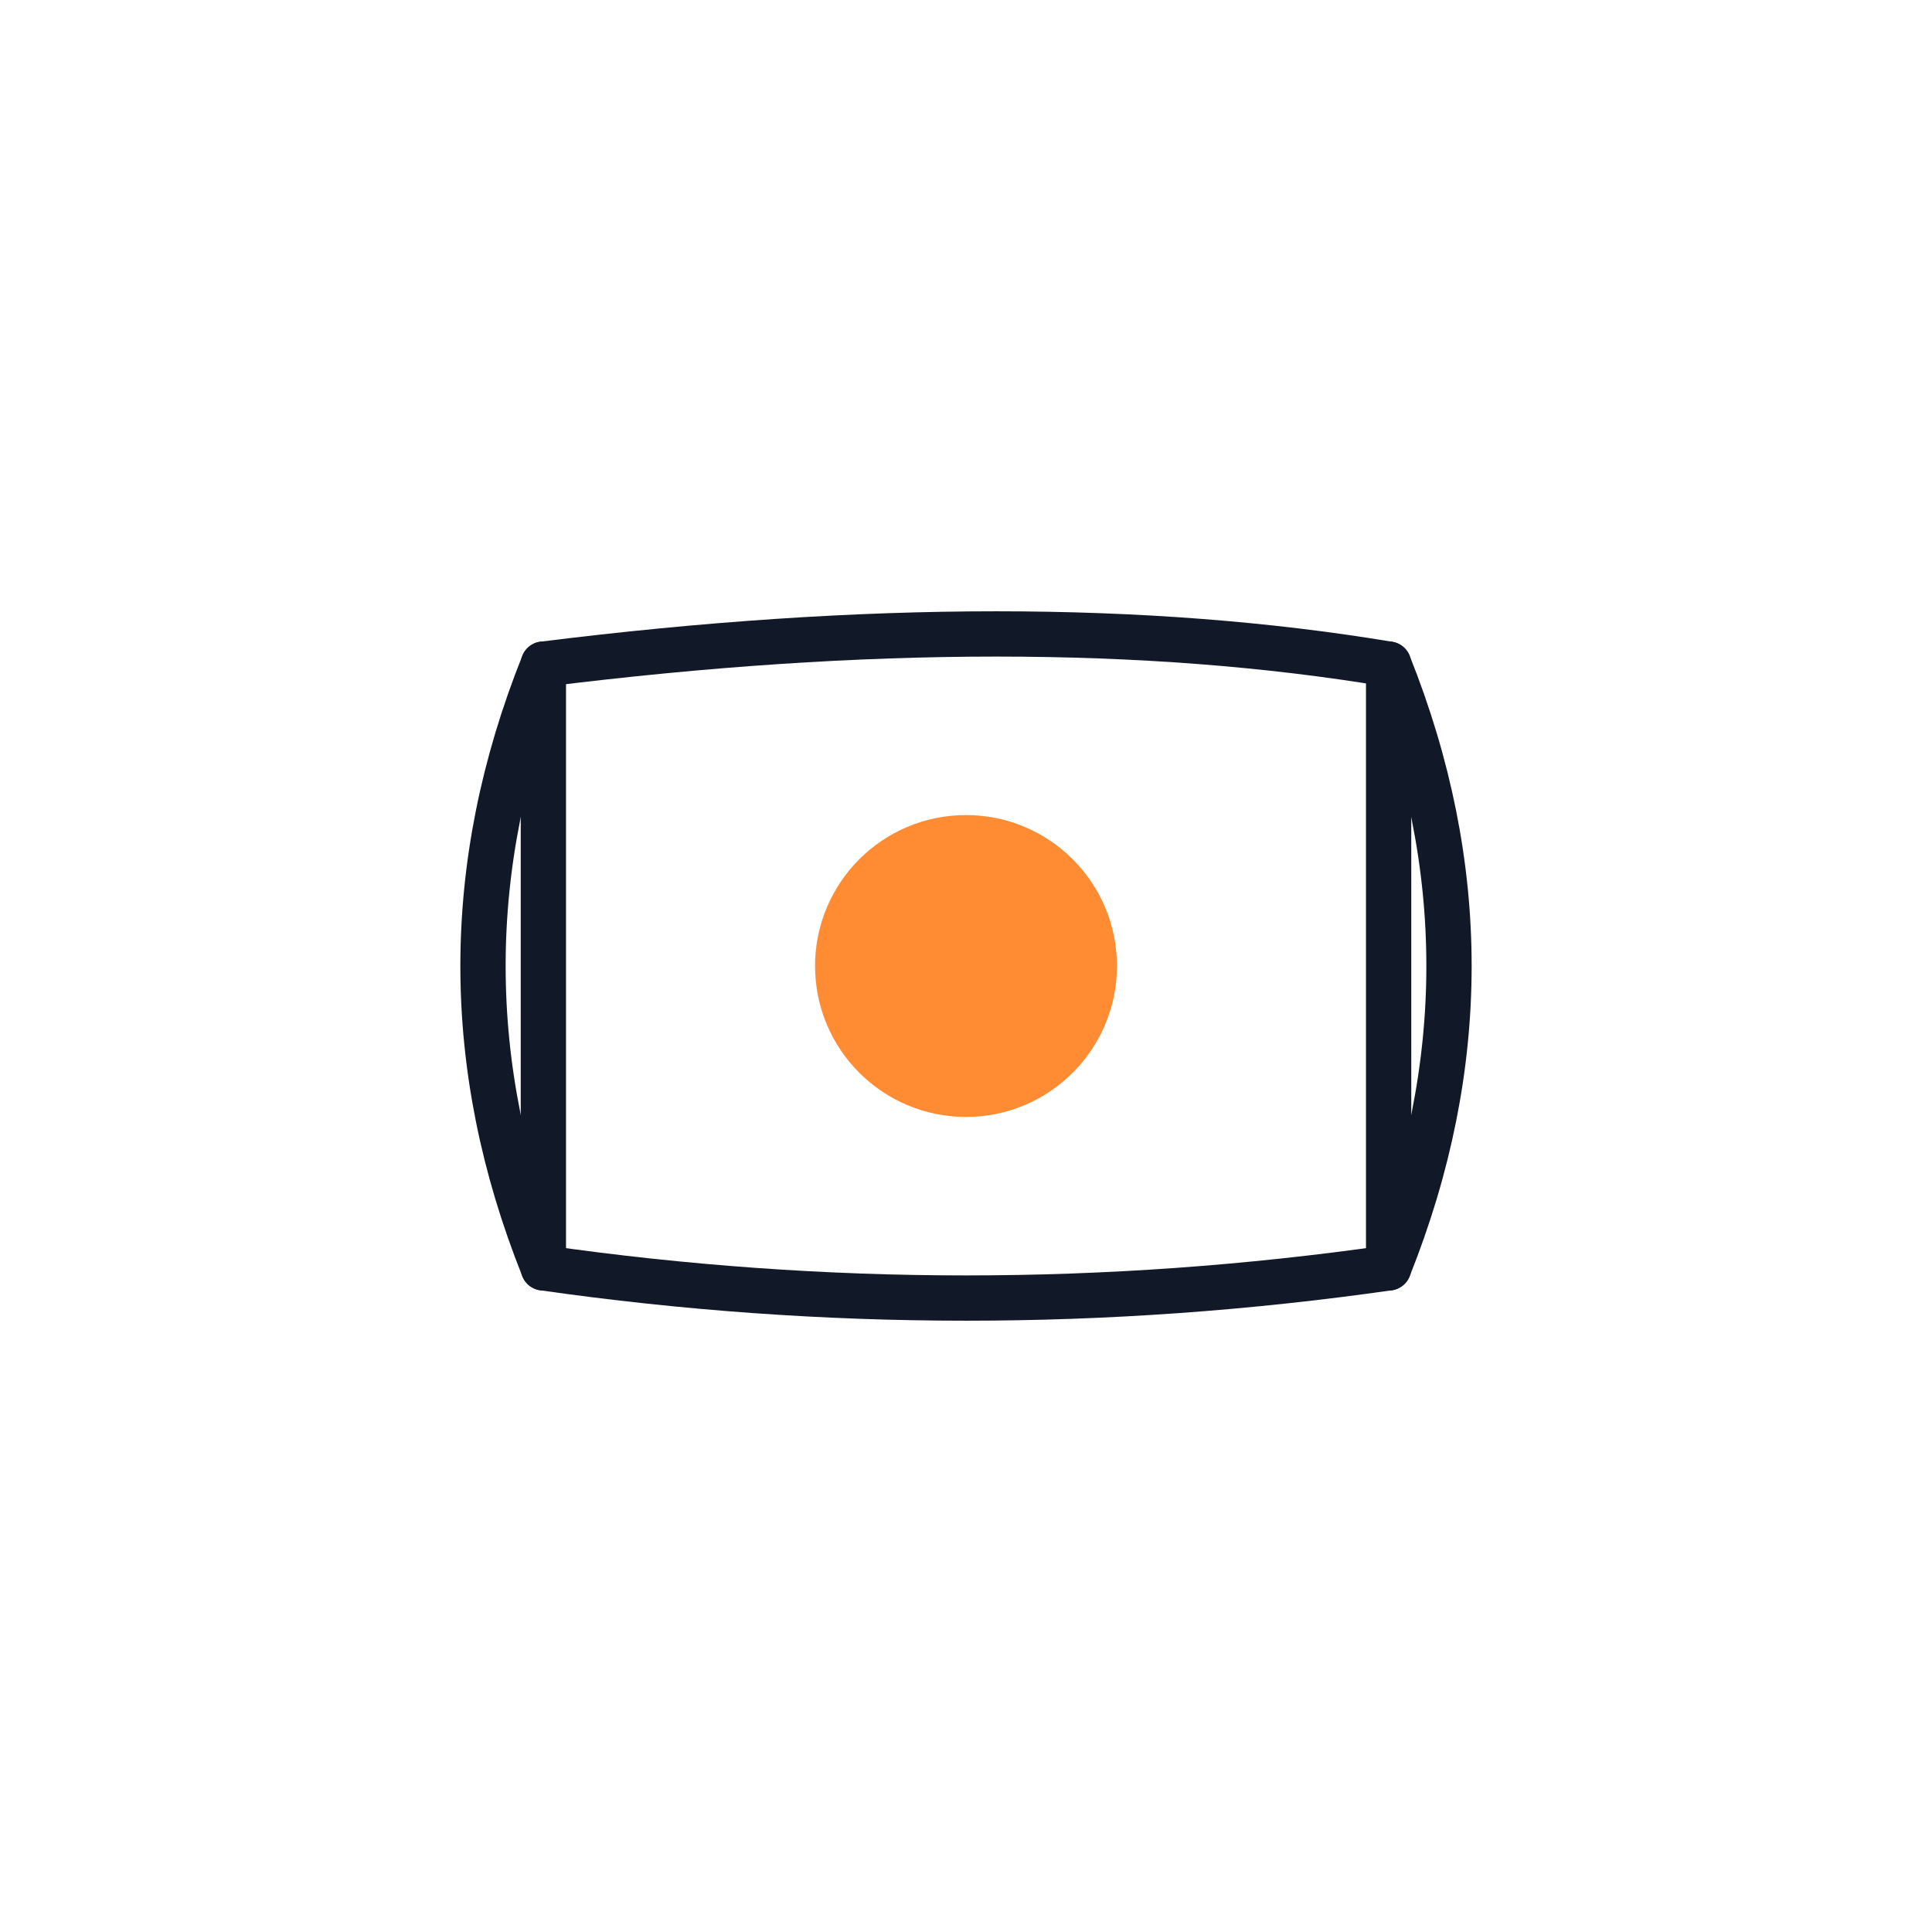
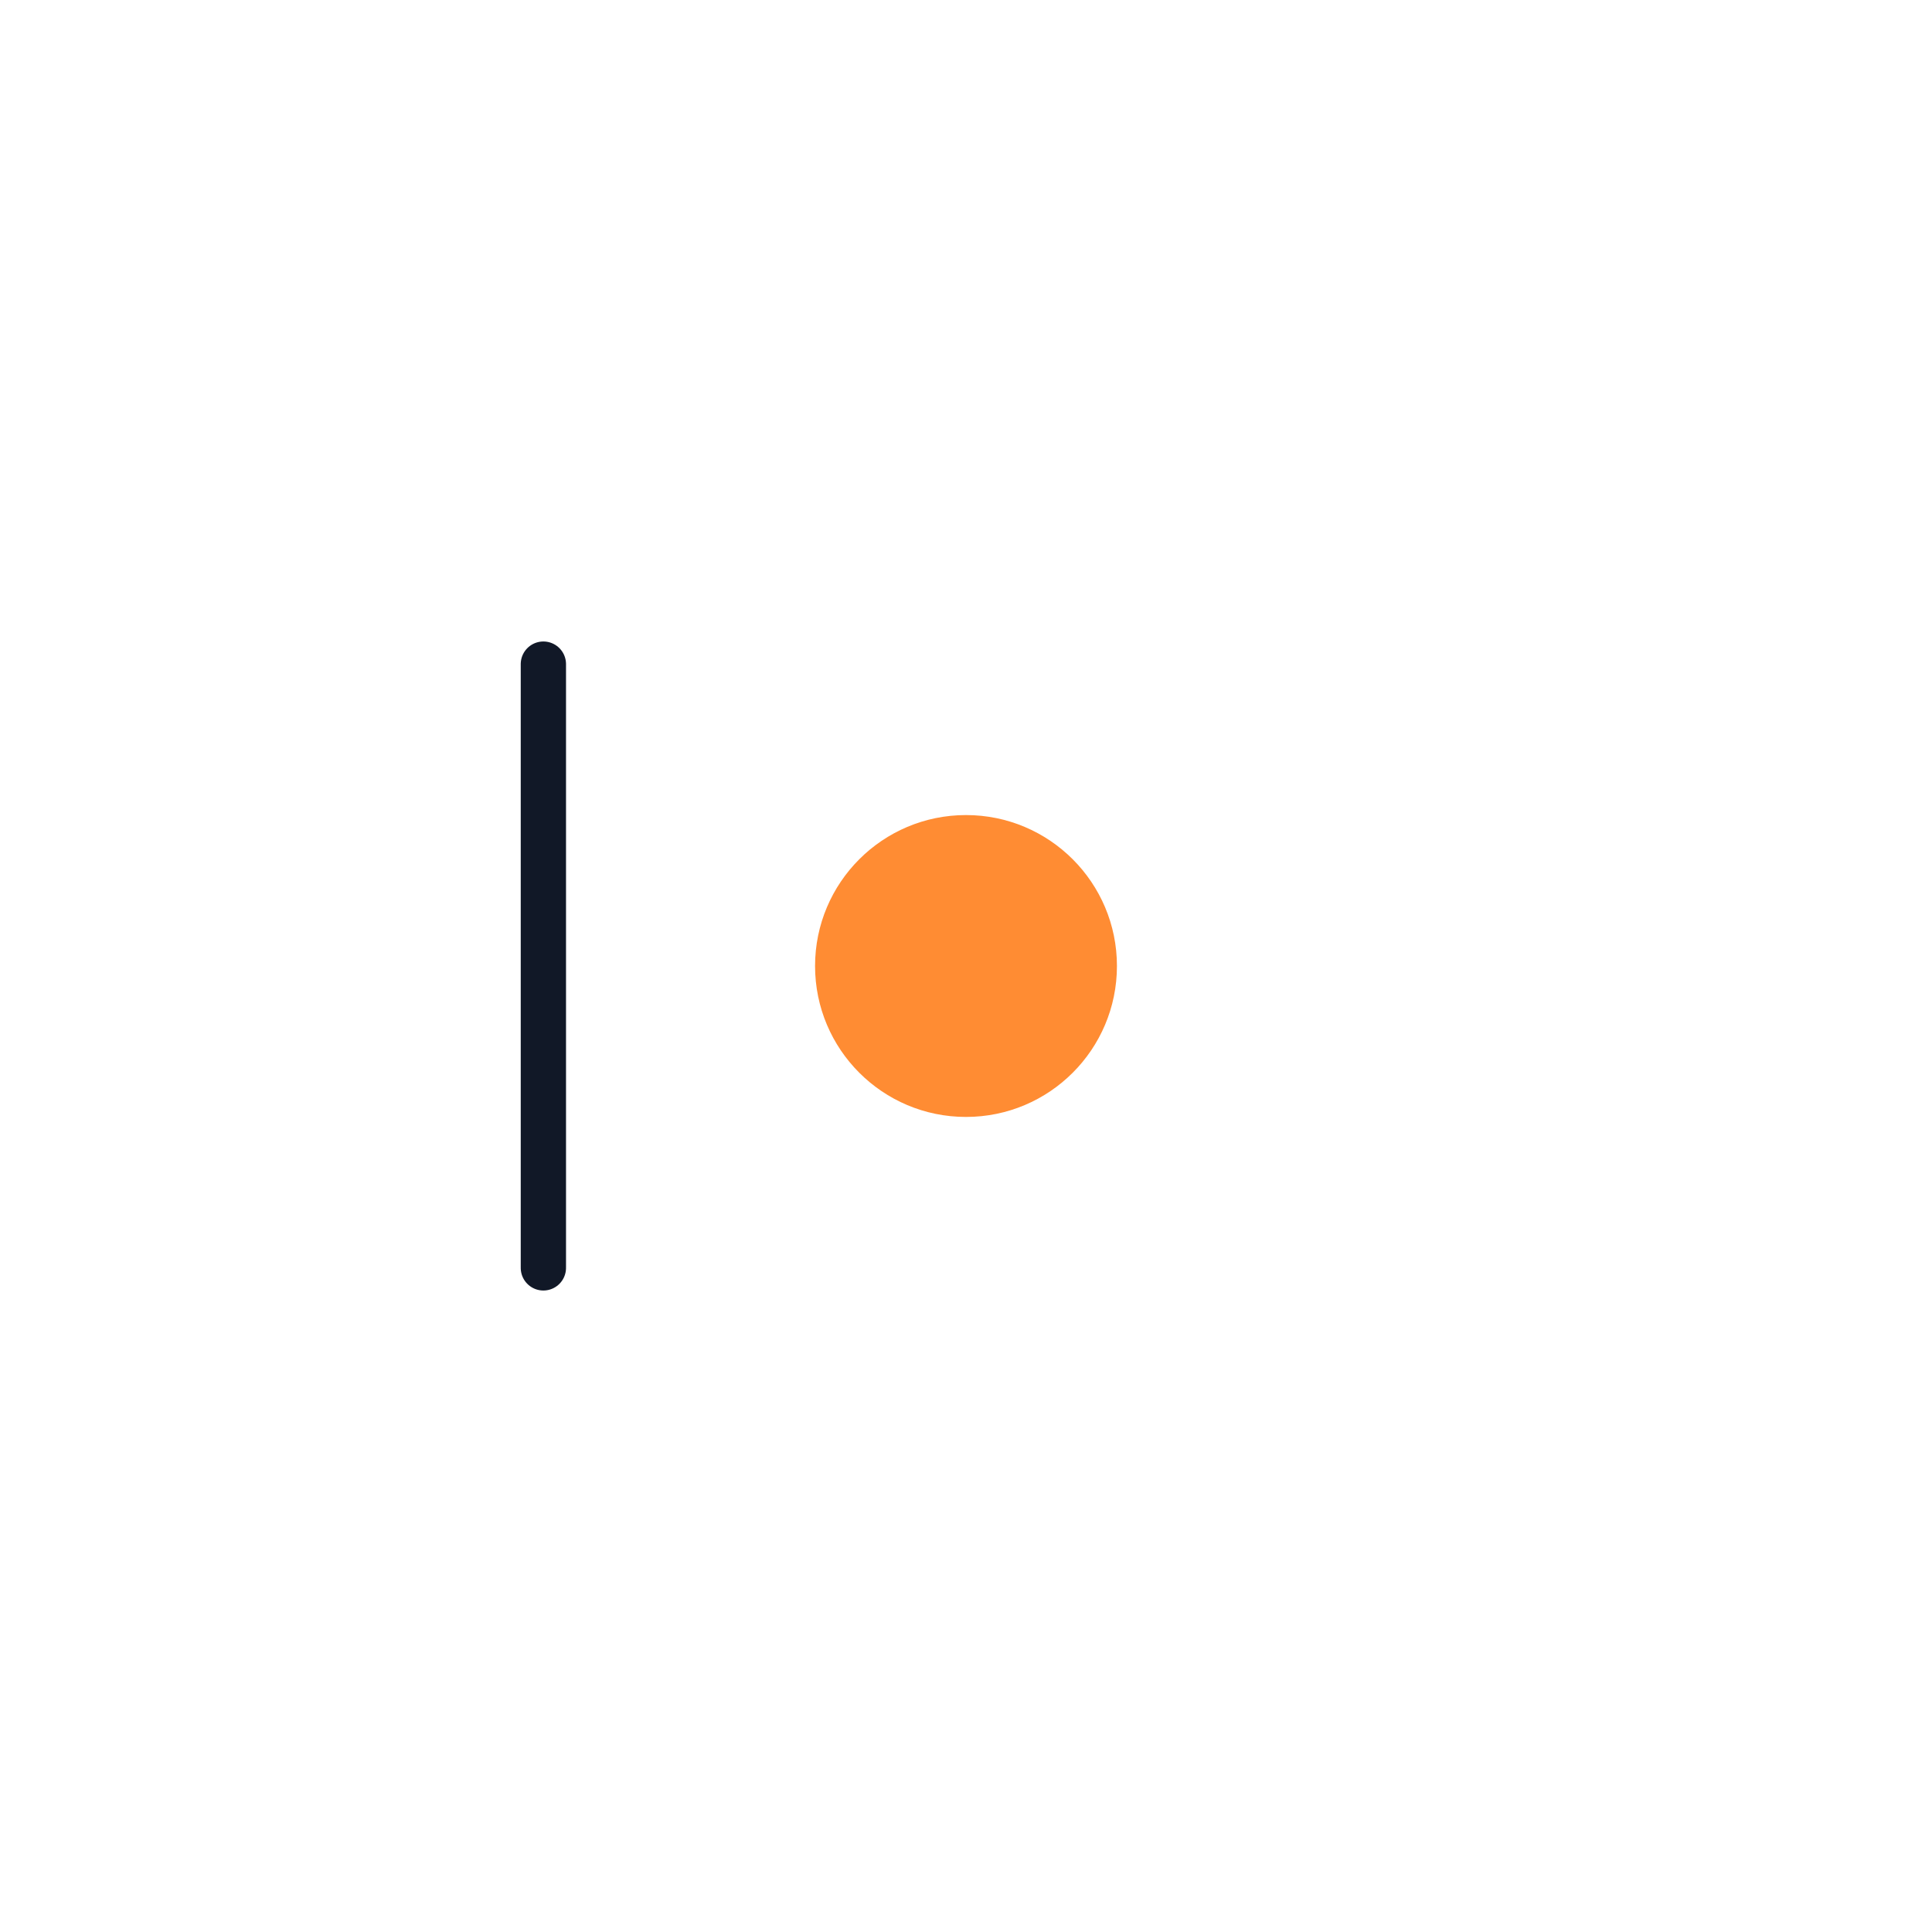
<svg xmlns="http://www.w3.org/2000/svg" width="128" height="128" viewBox="0 0 128 128">
  <g fill="none" stroke="#111827" stroke-width="3" stroke-linecap="round" stroke-linejoin="round">
    <g transform="rotate(90 64 64)">
-       <path d="M44 36                 q-4 24 0 56                 q20 8 40 0                 q4 -28 0 -56                 q-20 -8 -40 0 z" />
-       <line x1="44" y1="36" x2="84" y2="36" />
      <line x1="44" y1="92" x2="84" y2="92" />
    </g>
  </g>
  <circle cx="64" cy="64" r="10" fill="#ff8c33" stroke="none" />
</svg>